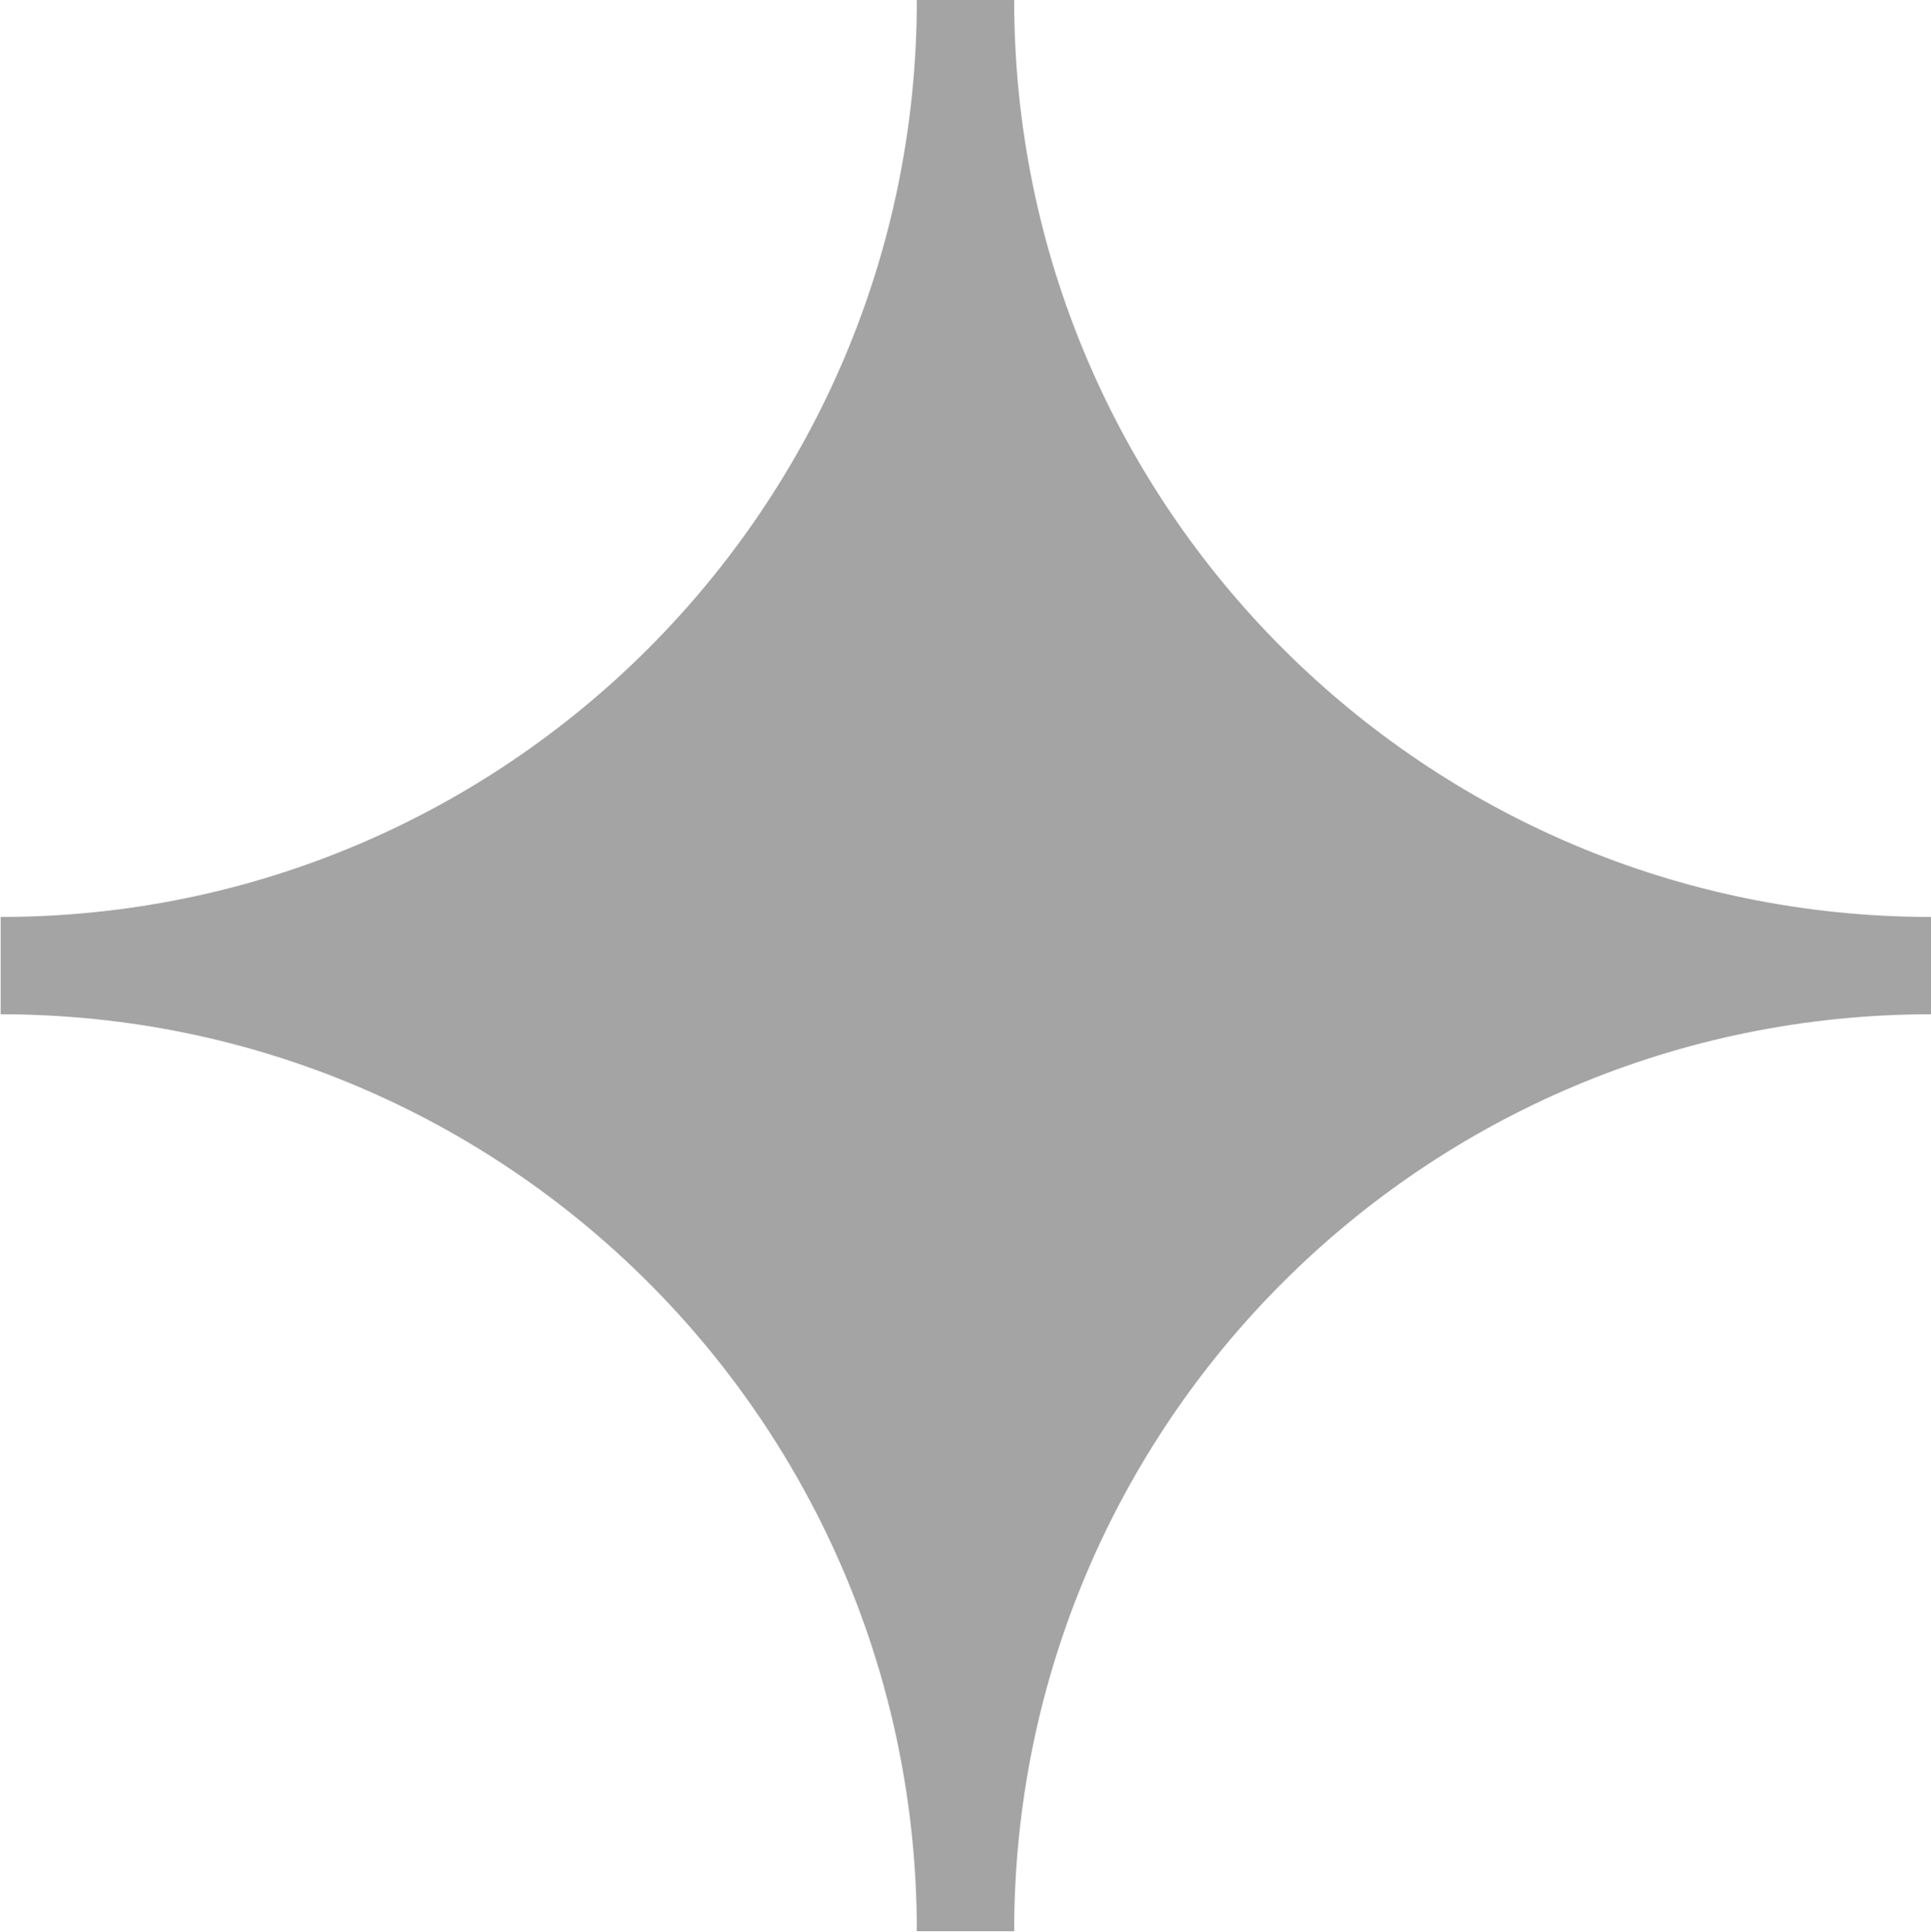
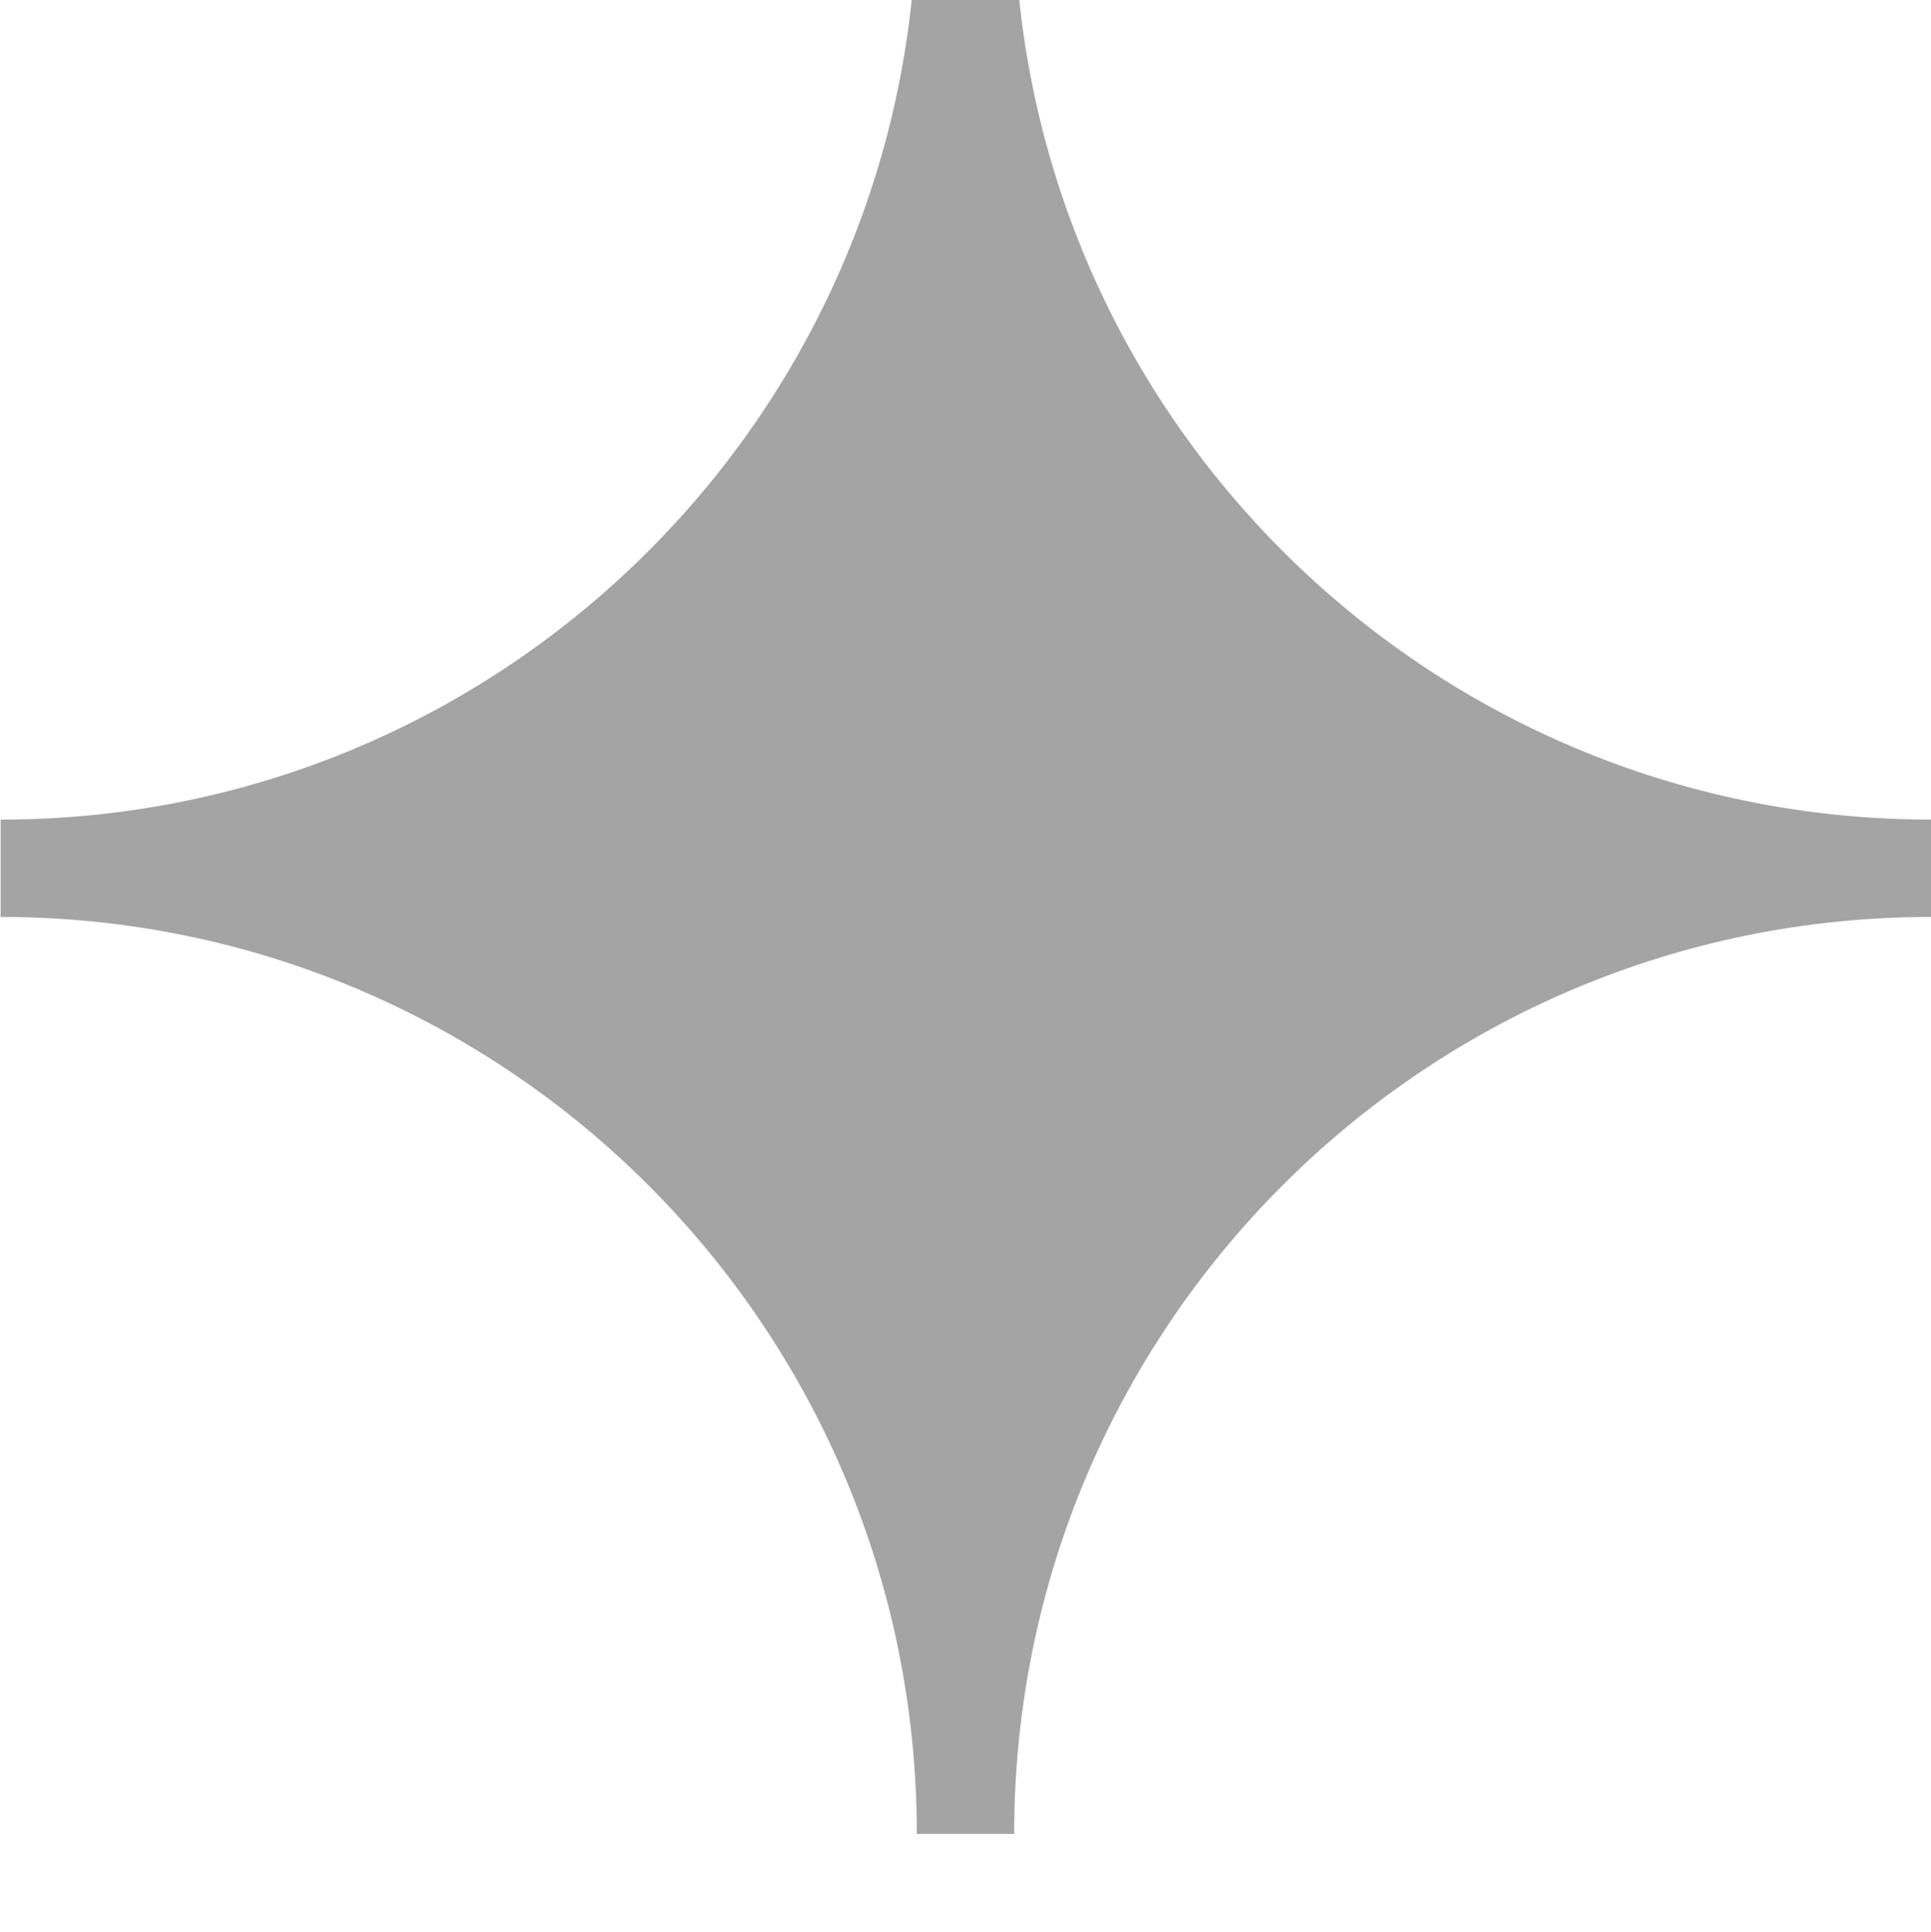
<svg xmlns="http://www.w3.org/2000/svg" id="Layer_2" data-name="Layer 2" viewBox="0 0 29.76 29.77">
  <defs>
    <style>
      .cls-1 {
        fill: #a4a4a4;
      }
    </style>
  </defs>
  <g id="Layer_1-2" data-name="Layer 1">
-     <path class="cls-1" d="M29.76,14.13v1.5c-7.81,0-14.13,6.32-14.13,14.13h-1.5c0-7.81-6.32-14.13-14.12-14.13v-1.5c7.8,0,14.12-6.33,14.12-14.13h1.5c0,7.81,6.33,14.13,14.13,14.13Z" />
+     <path class="cls-1" d="M29.76,14.13c-7.81,0-14.13,6.32-14.13,14.13h-1.5c0-7.81-6.32-14.13-14.12-14.13v-1.5c7.8,0,14.12-6.33,14.12-14.13h1.5c0,7.81,6.33,14.13,14.13,14.13Z" />
  </g>
</svg>